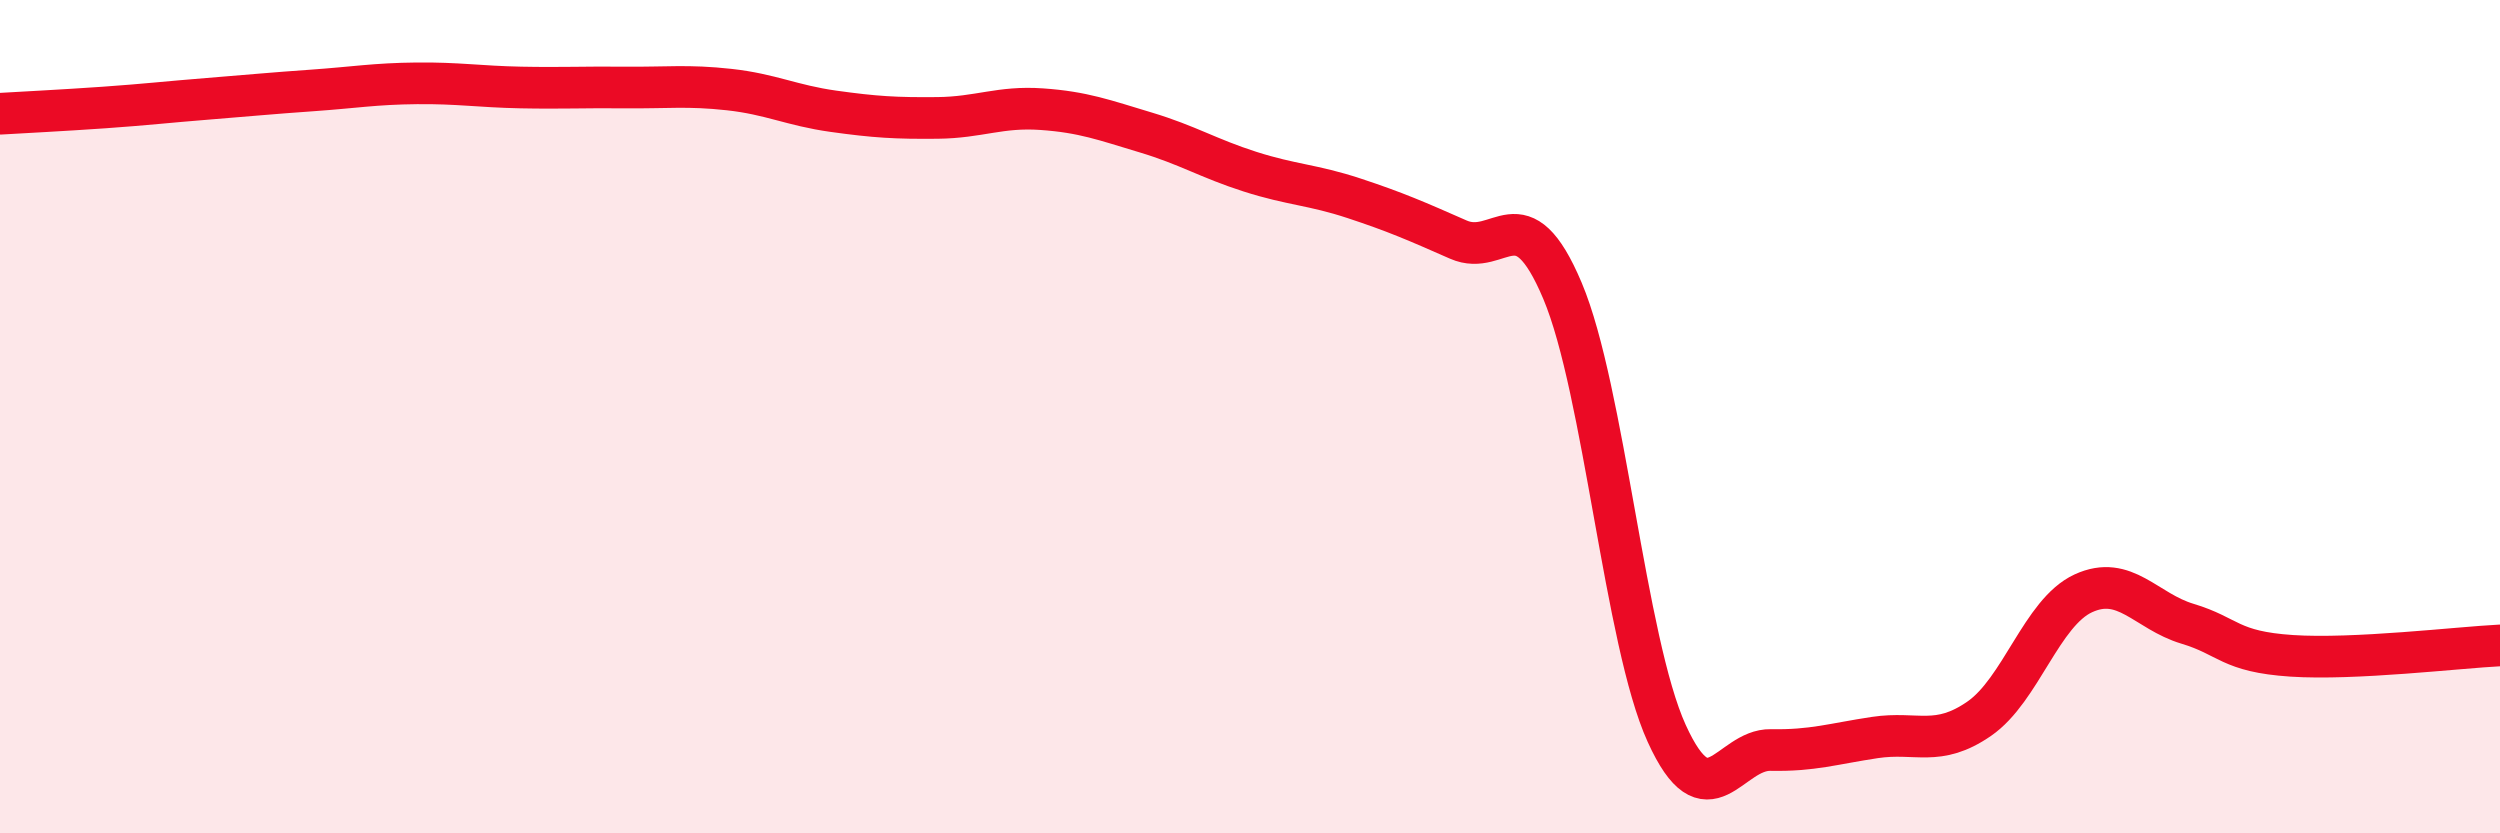
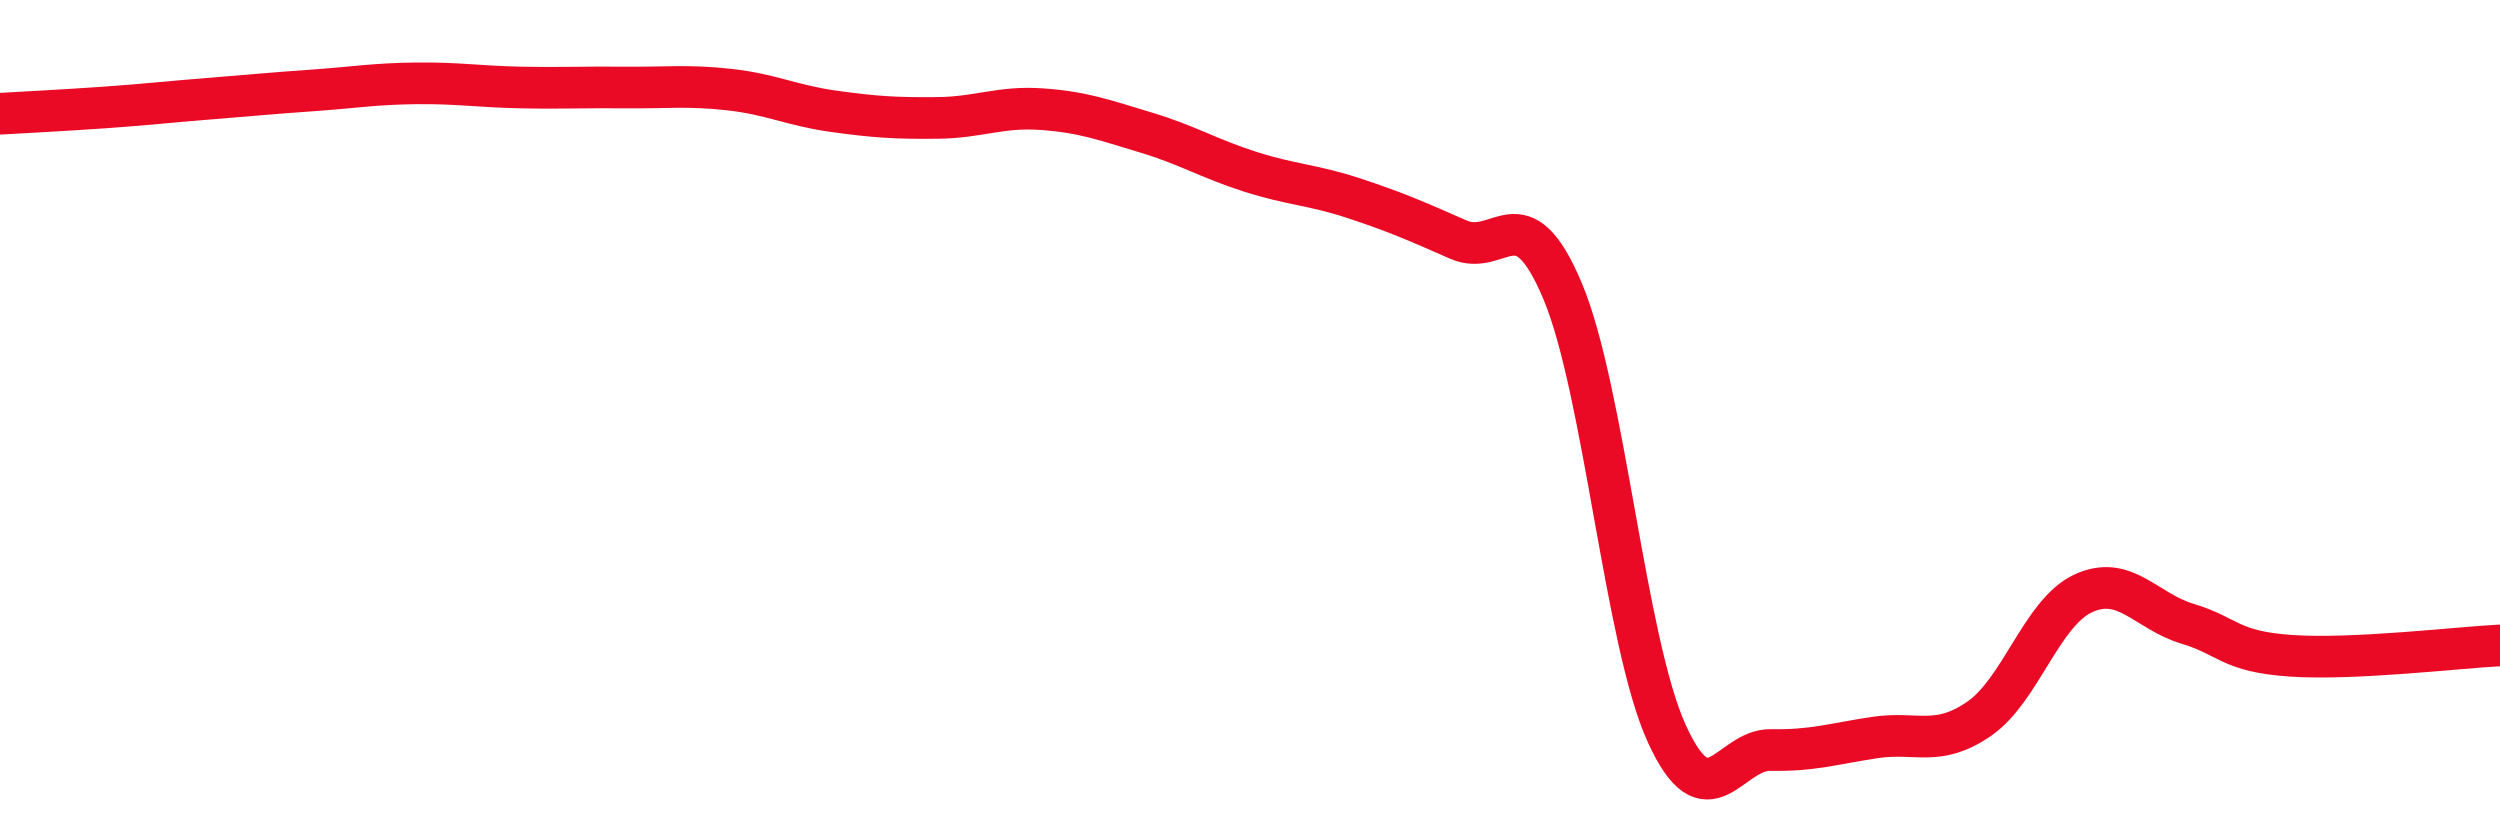
<svg xmlns="http://www.w3.org/2000/svg" width="60" height="20" viewBox="0 0 60 20">
-   <path d="M 0,2.73 C 0.5,2.7 1.5,2.65 2.5,2.58 C 3.5,2.51 4,2.45 5,2.37 C 6,2.29 6.5,2.24 7.5,2.17 C 8.5,2.1 9,2.01 10,2 C 11,1.99 11.5,2.08 12.5,2.1 C 13.5,2.12 14,2.09 15,2.1 C 16,2.11 16.5,2.04 17.5,2.15 C 18.5,2.26 19,2.53 20,2.67 C 21,2.81 21.5,2.84 22.5,2.83 C 23.5,2.82 24,2.55 25,2.62 C 26,2.69 26.5,2.88 27.5,3.18 C 28.5,3.48 29,3.8 30,4.12 C 31,4.44 31.5,4.43 32.5,4.76 C 33.5,5.09 34,5.31 35,5.75 C 36,6.19 36.5,4.61 37.5,6.98 C 38.5,9.35 39,15.4 40,17.6 C 41,19.8 41.5,17.98 42.5,18 C 43.5,18.02 44,17.85 45,17.7 C 46,17.55 46.5,17.94 47.5,17.25 C 48.5,16.56 49,14.7 50,14.24 C 51,13.78 51.5,14.67 52.5,14.97 C 53.5,15.27 53.5,15.64 55,15.74 C 56.5,15.84 59,15.54 60,15.49L60 20L0 20Z" fill="#EB0A25" opacity="0.1" stroke-linecap="round" stroke-linejoin="round" />
  <path d="M 0,2.73 C 0.5,2.7 1.5,2.65 2.5,2.58 C 3.5,2.51 4,2.45 5,2.37 C 6,2.29 6.5,2.24 7.5,2.17 C 8.5,2.1 9,2.01 10,2 C 11,1.99 11.5,2.08 12.5,2.1 C 13.5,2.12 14,2.09 15,2.1 C 16,2.11 16.5,2.04 17.5,2.15 C 18.5,2.26 19,2.53 20,2.67 C 21,2.81 21.5,2.84 22.5,2.83 C 23.5,2.82 24,2.55 25,2.62 C 26,2.69 26.5,2.88 27.5,3.18 C 28.5,3.48 29,3.8 30,4.12 C 31,4.44 31.5,4.43 32.5,4.76 C 33.5,5.09 34,5.31 35,5.75 C 36,6.19 36.5,4.61 37.5,6.98 C 38.5,9.35 39,15.4 40,17.6 C 41,19.8 41.5,17.98 42.5,18 C 43.5,18.02 44,17.85 45,17.7 C 46,17.55 46.5,17.94 47.5,17.25 C 48.5,16.56 49,14.7 50,14.24 C 51,13.78 51.5,14.67 52.5,14.97 C 53.5,15.27 53.5,15.64 55,15.74 C 56.5,15.84 59,15.54 60,15.49" stroke="#EB0A25" stroke-width="1" fill="none" stroke-linecap="round" stroke-linejoin="round" />
</svg>